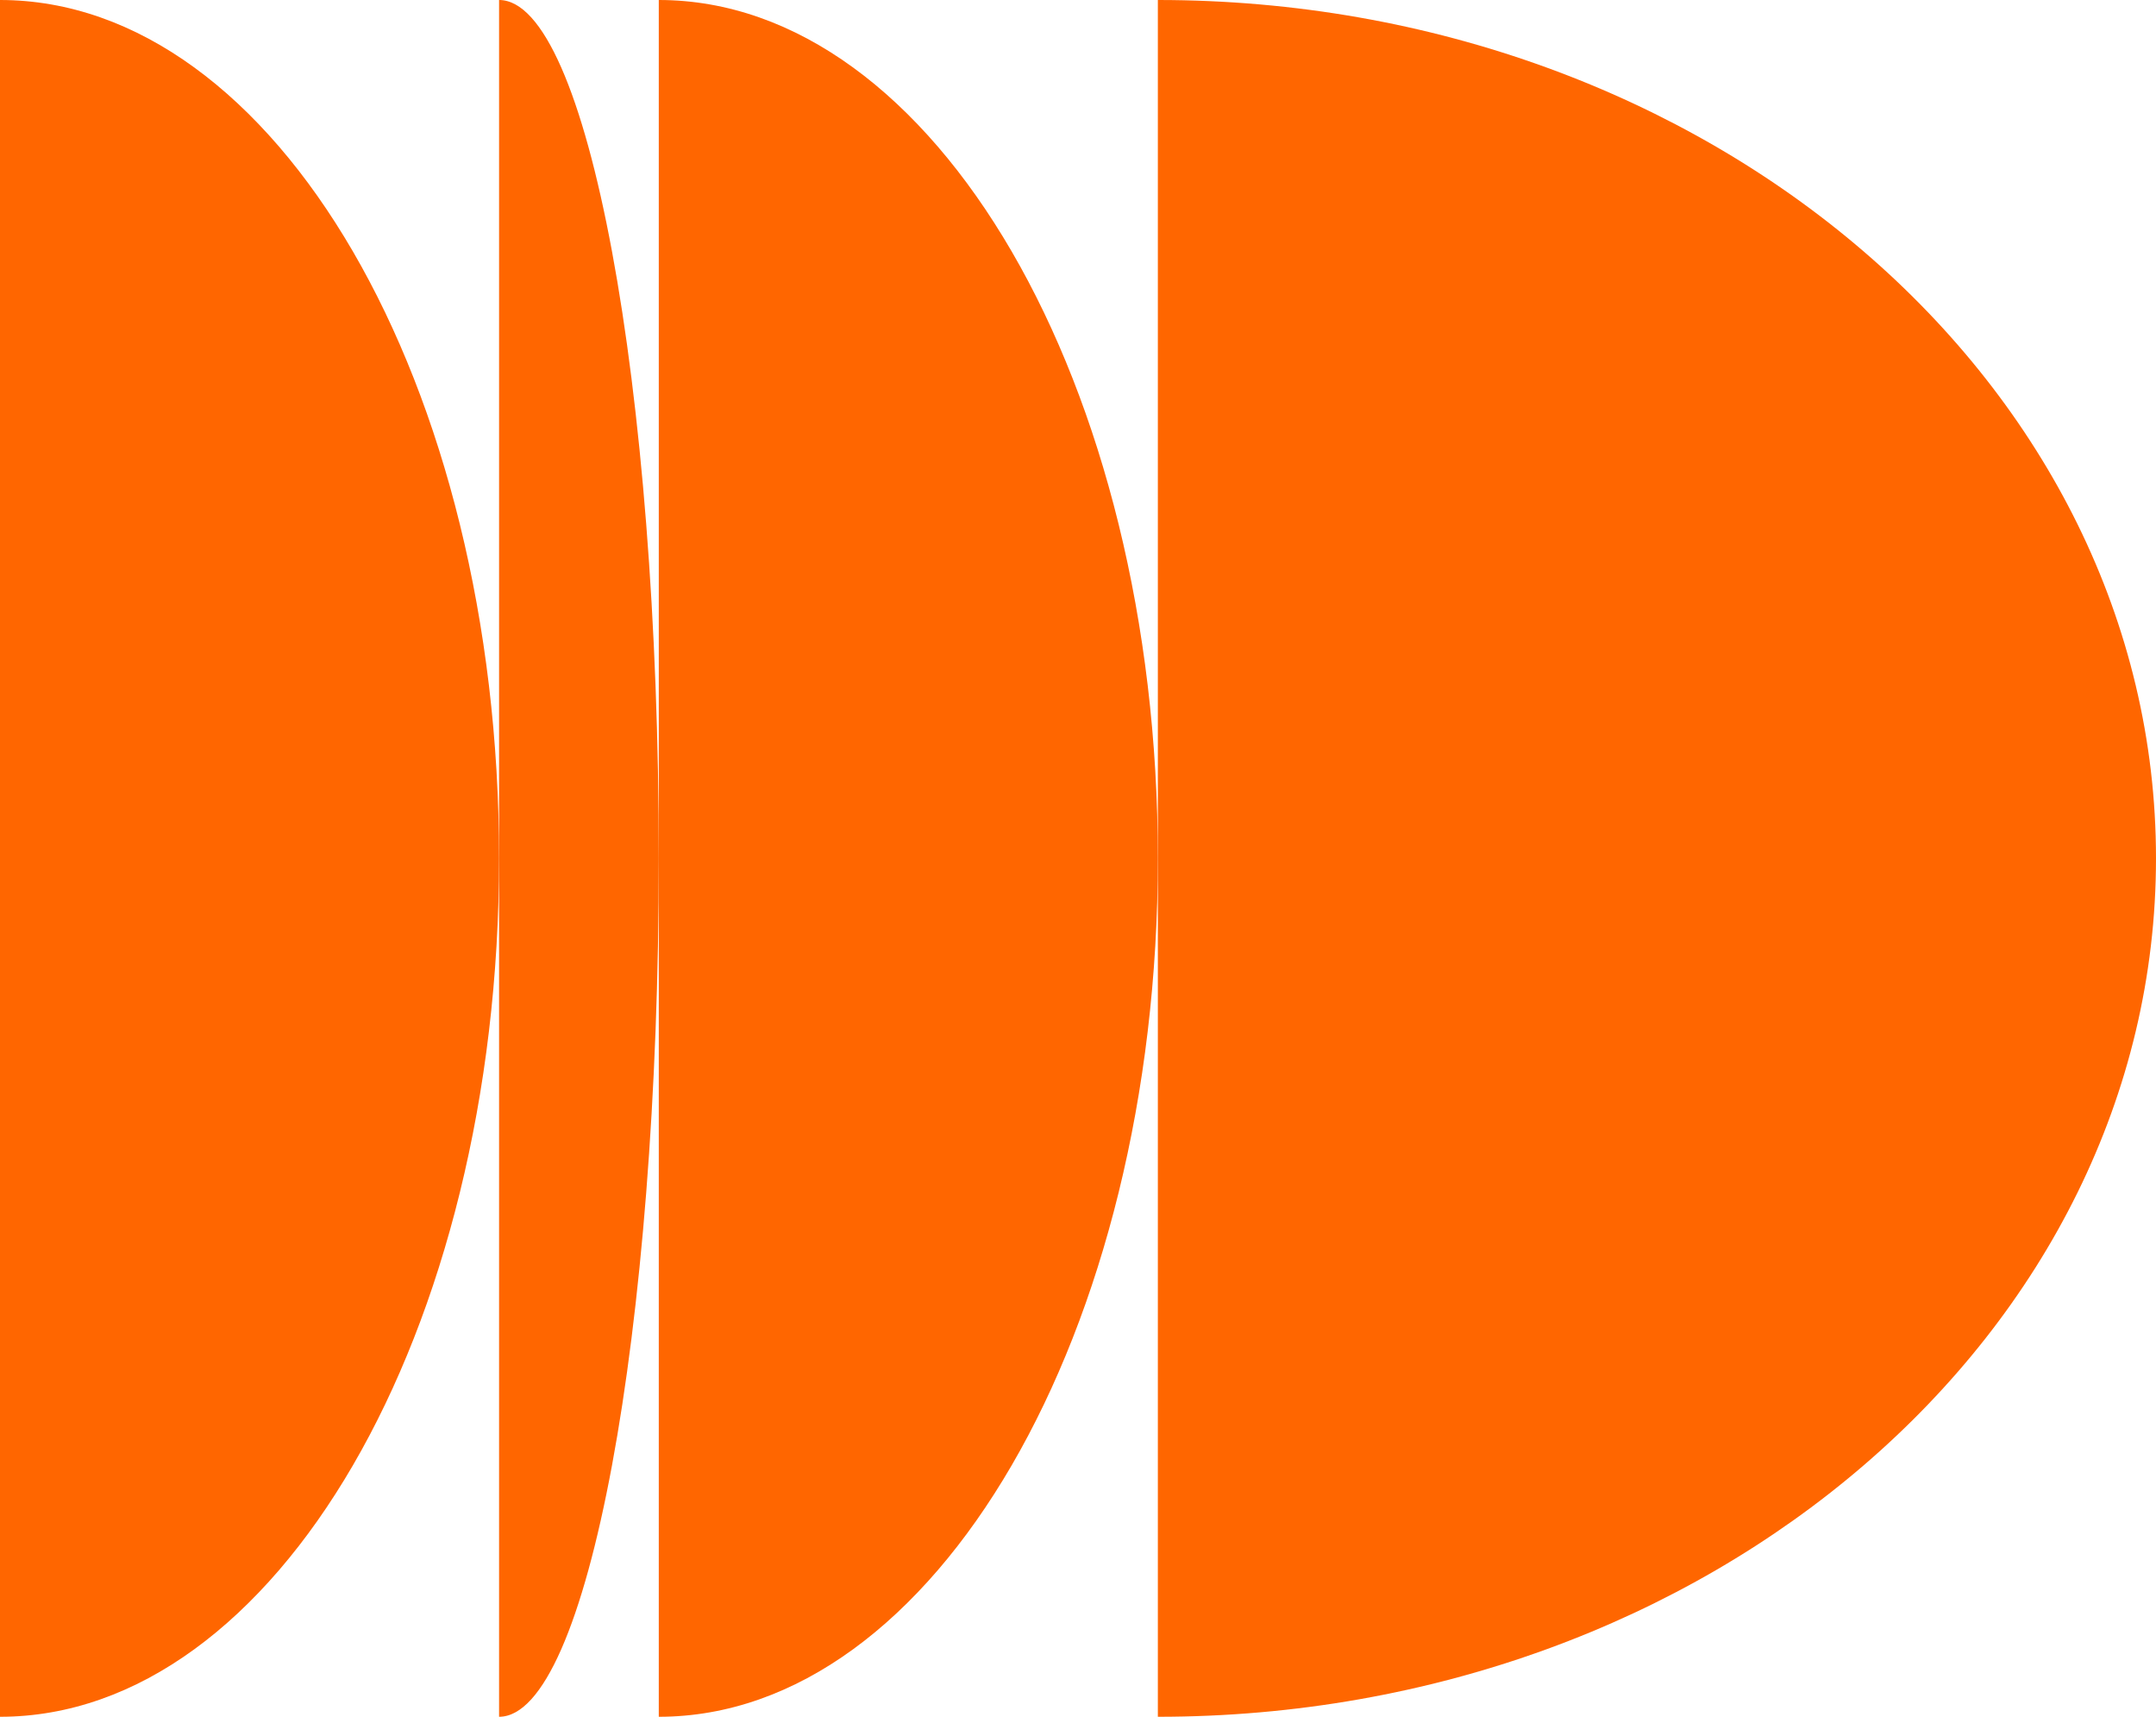
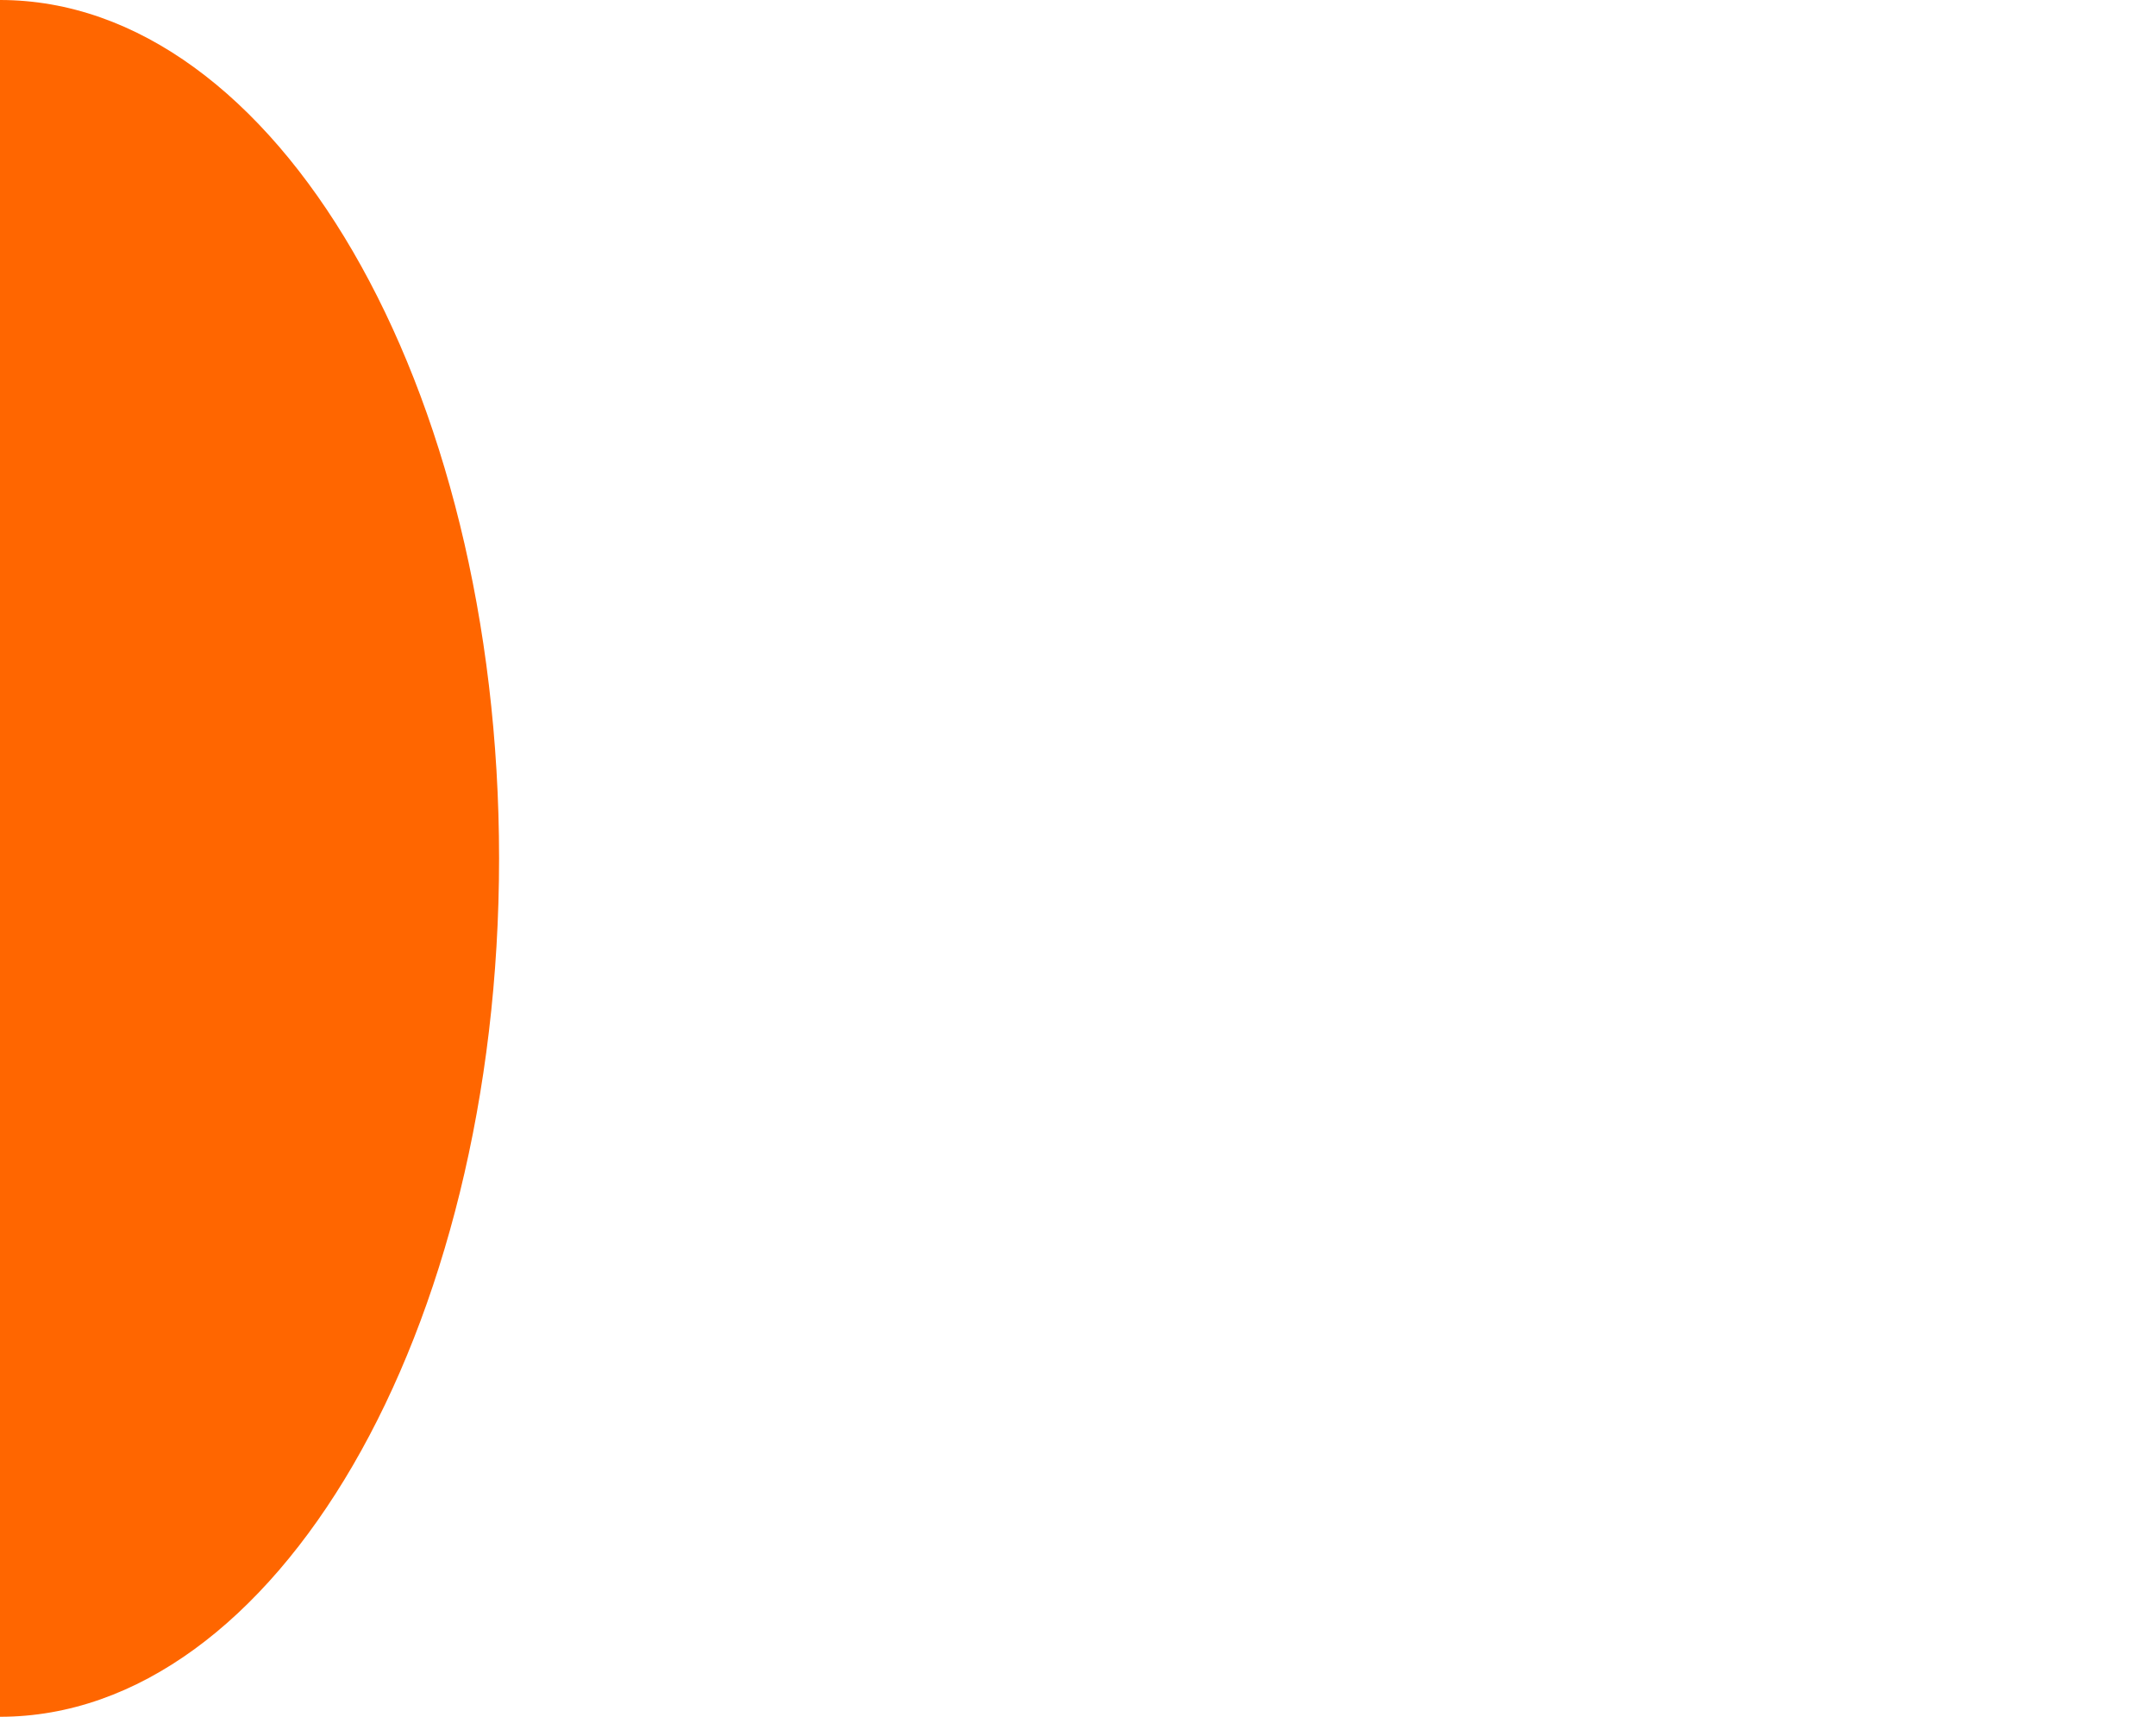
<svg xmlns="http://www.w3.org/2000/svg" width="108" height="86" viewBox="0 0 108 86" fill="none">
  <path d="M0 86C13.807 86 25 66.748 25 43C25 19.252 13.807 0 0 0V86Z" fill="#FF6600" />
-   <path d="M25 86C29.418 86 33 66.748 33 43C33 19.252 29.418 0 25 0V86Z" fill="#FF6600" />
-   <path d="M33 86C46.807 86 58 66.748 58 43C58 19.252 46.807 0 33 0V86Z" fill="#FF6600" />
-   <path d="M58 86C85.614 86 108 66.748 108 43C108 19.252 85.614 0 58 0V86Z" fill="#FF6600" />
</svg>